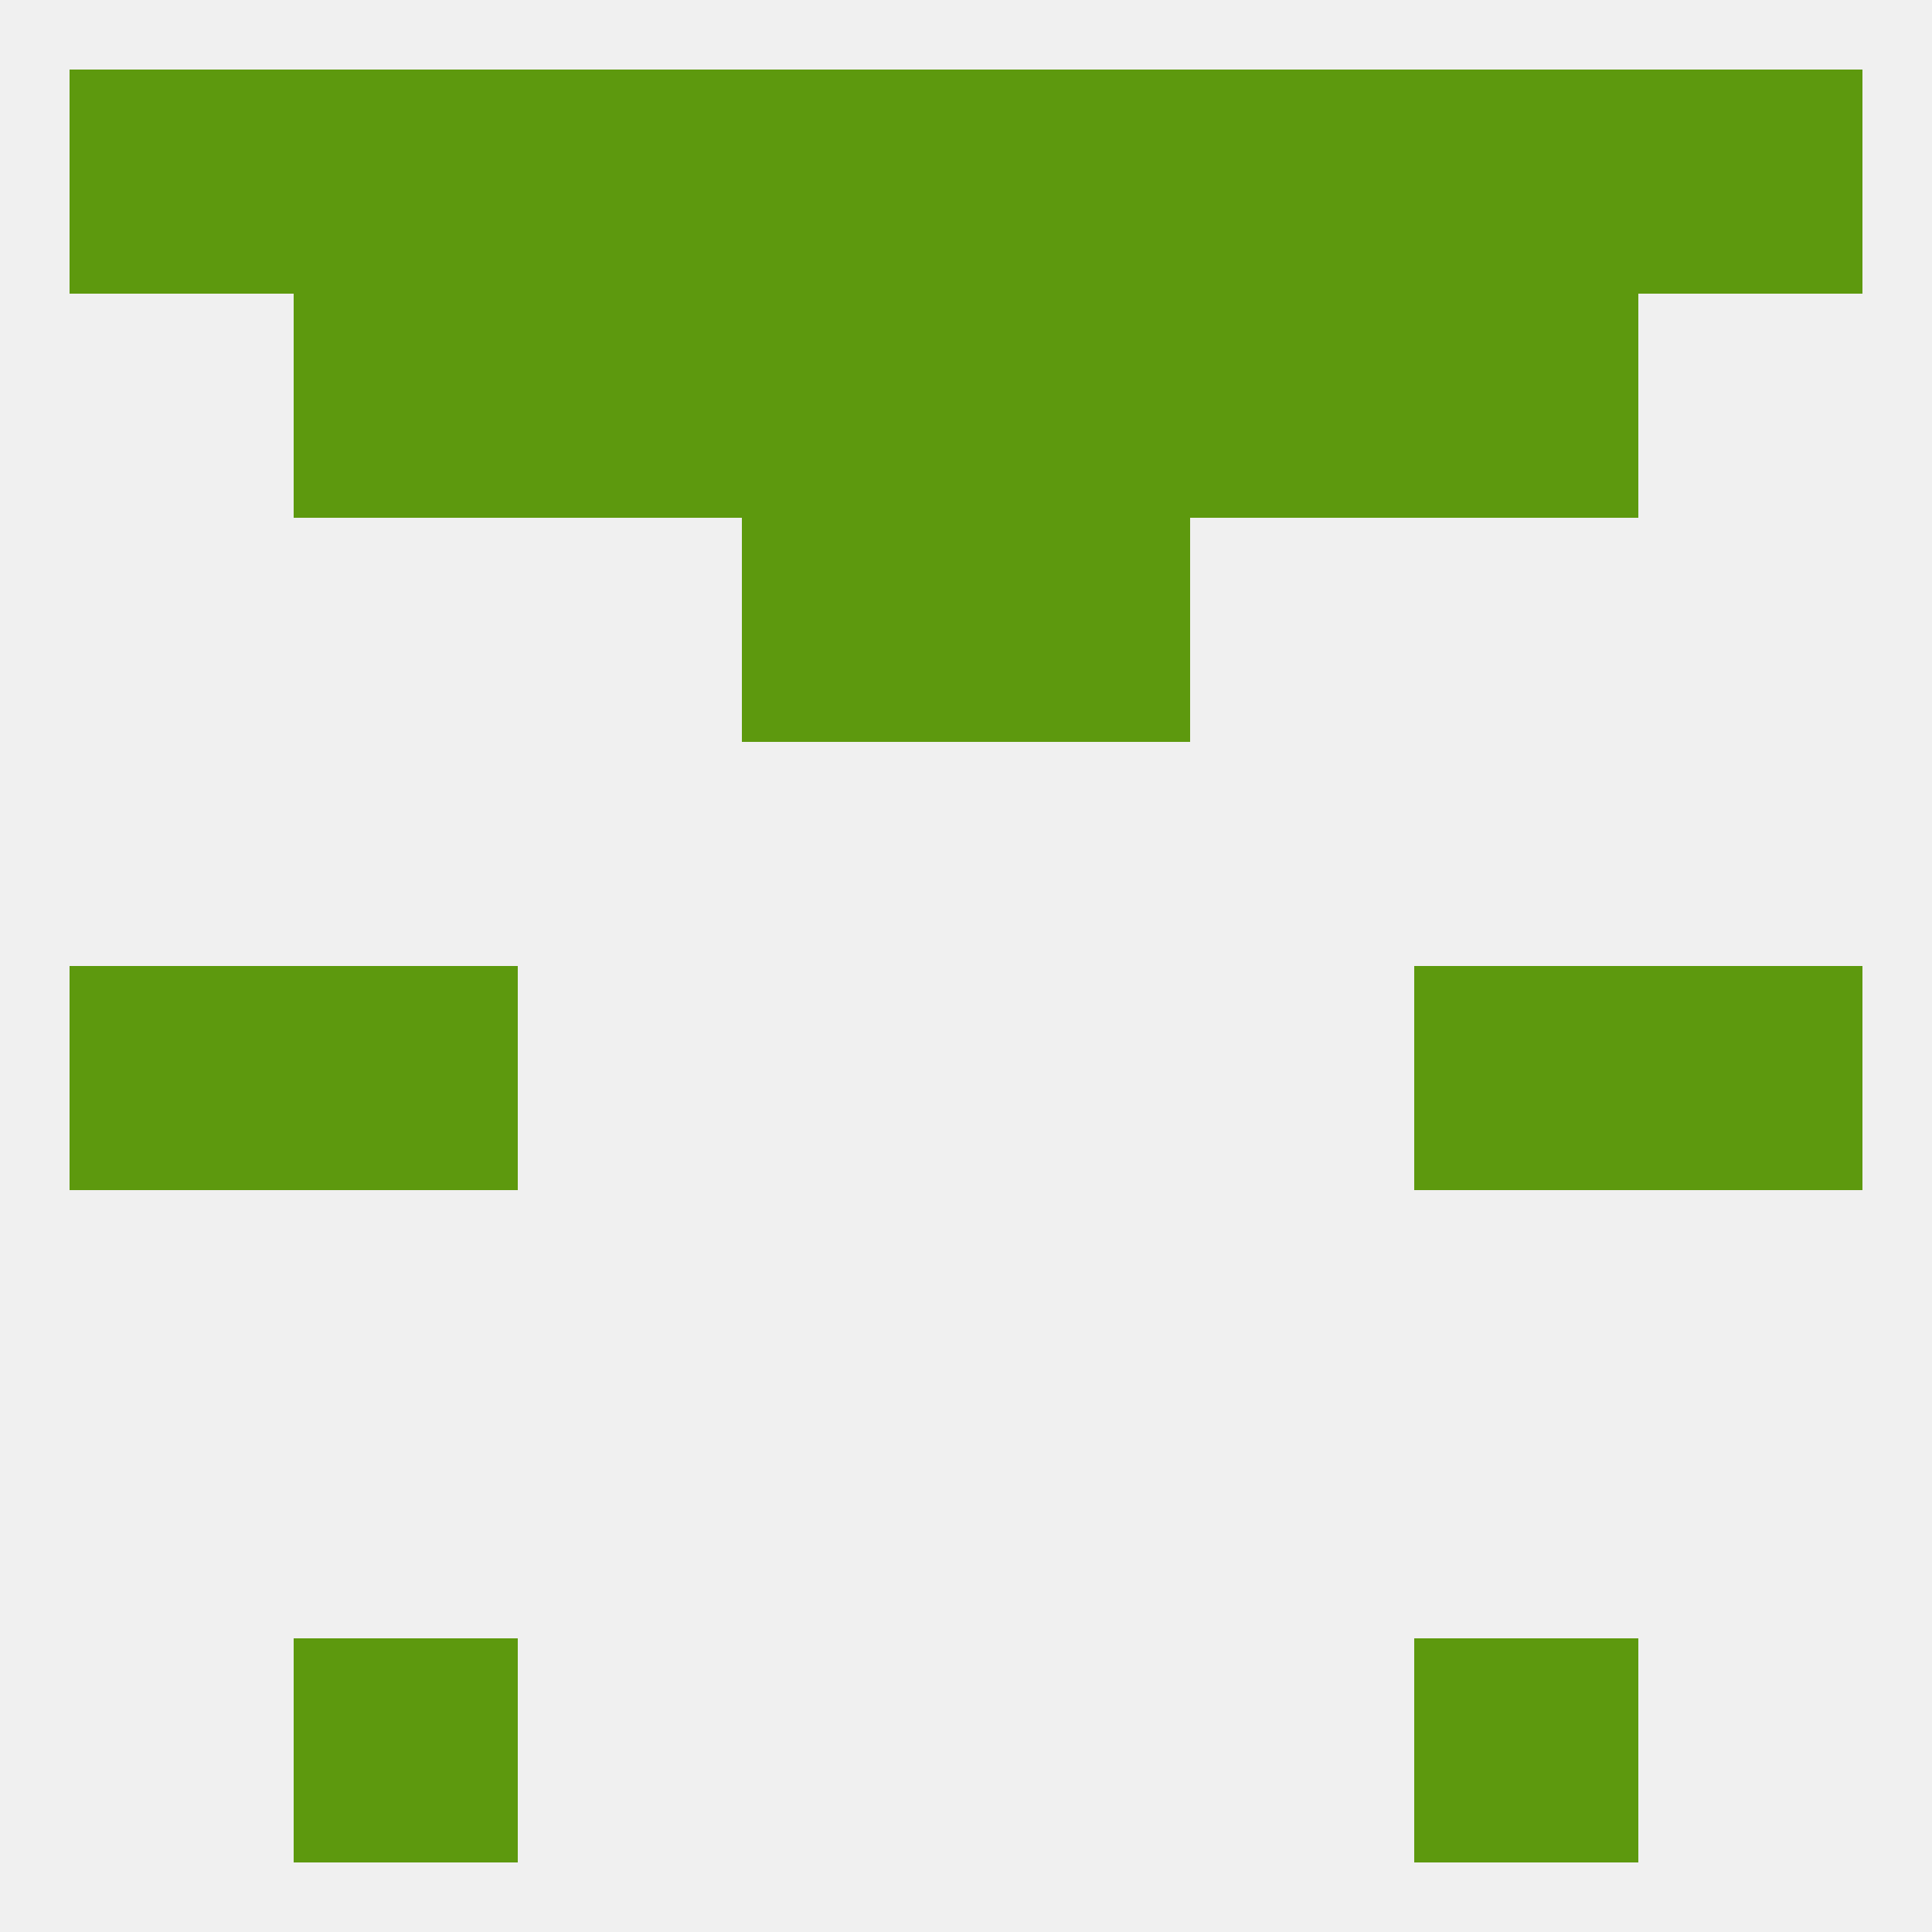
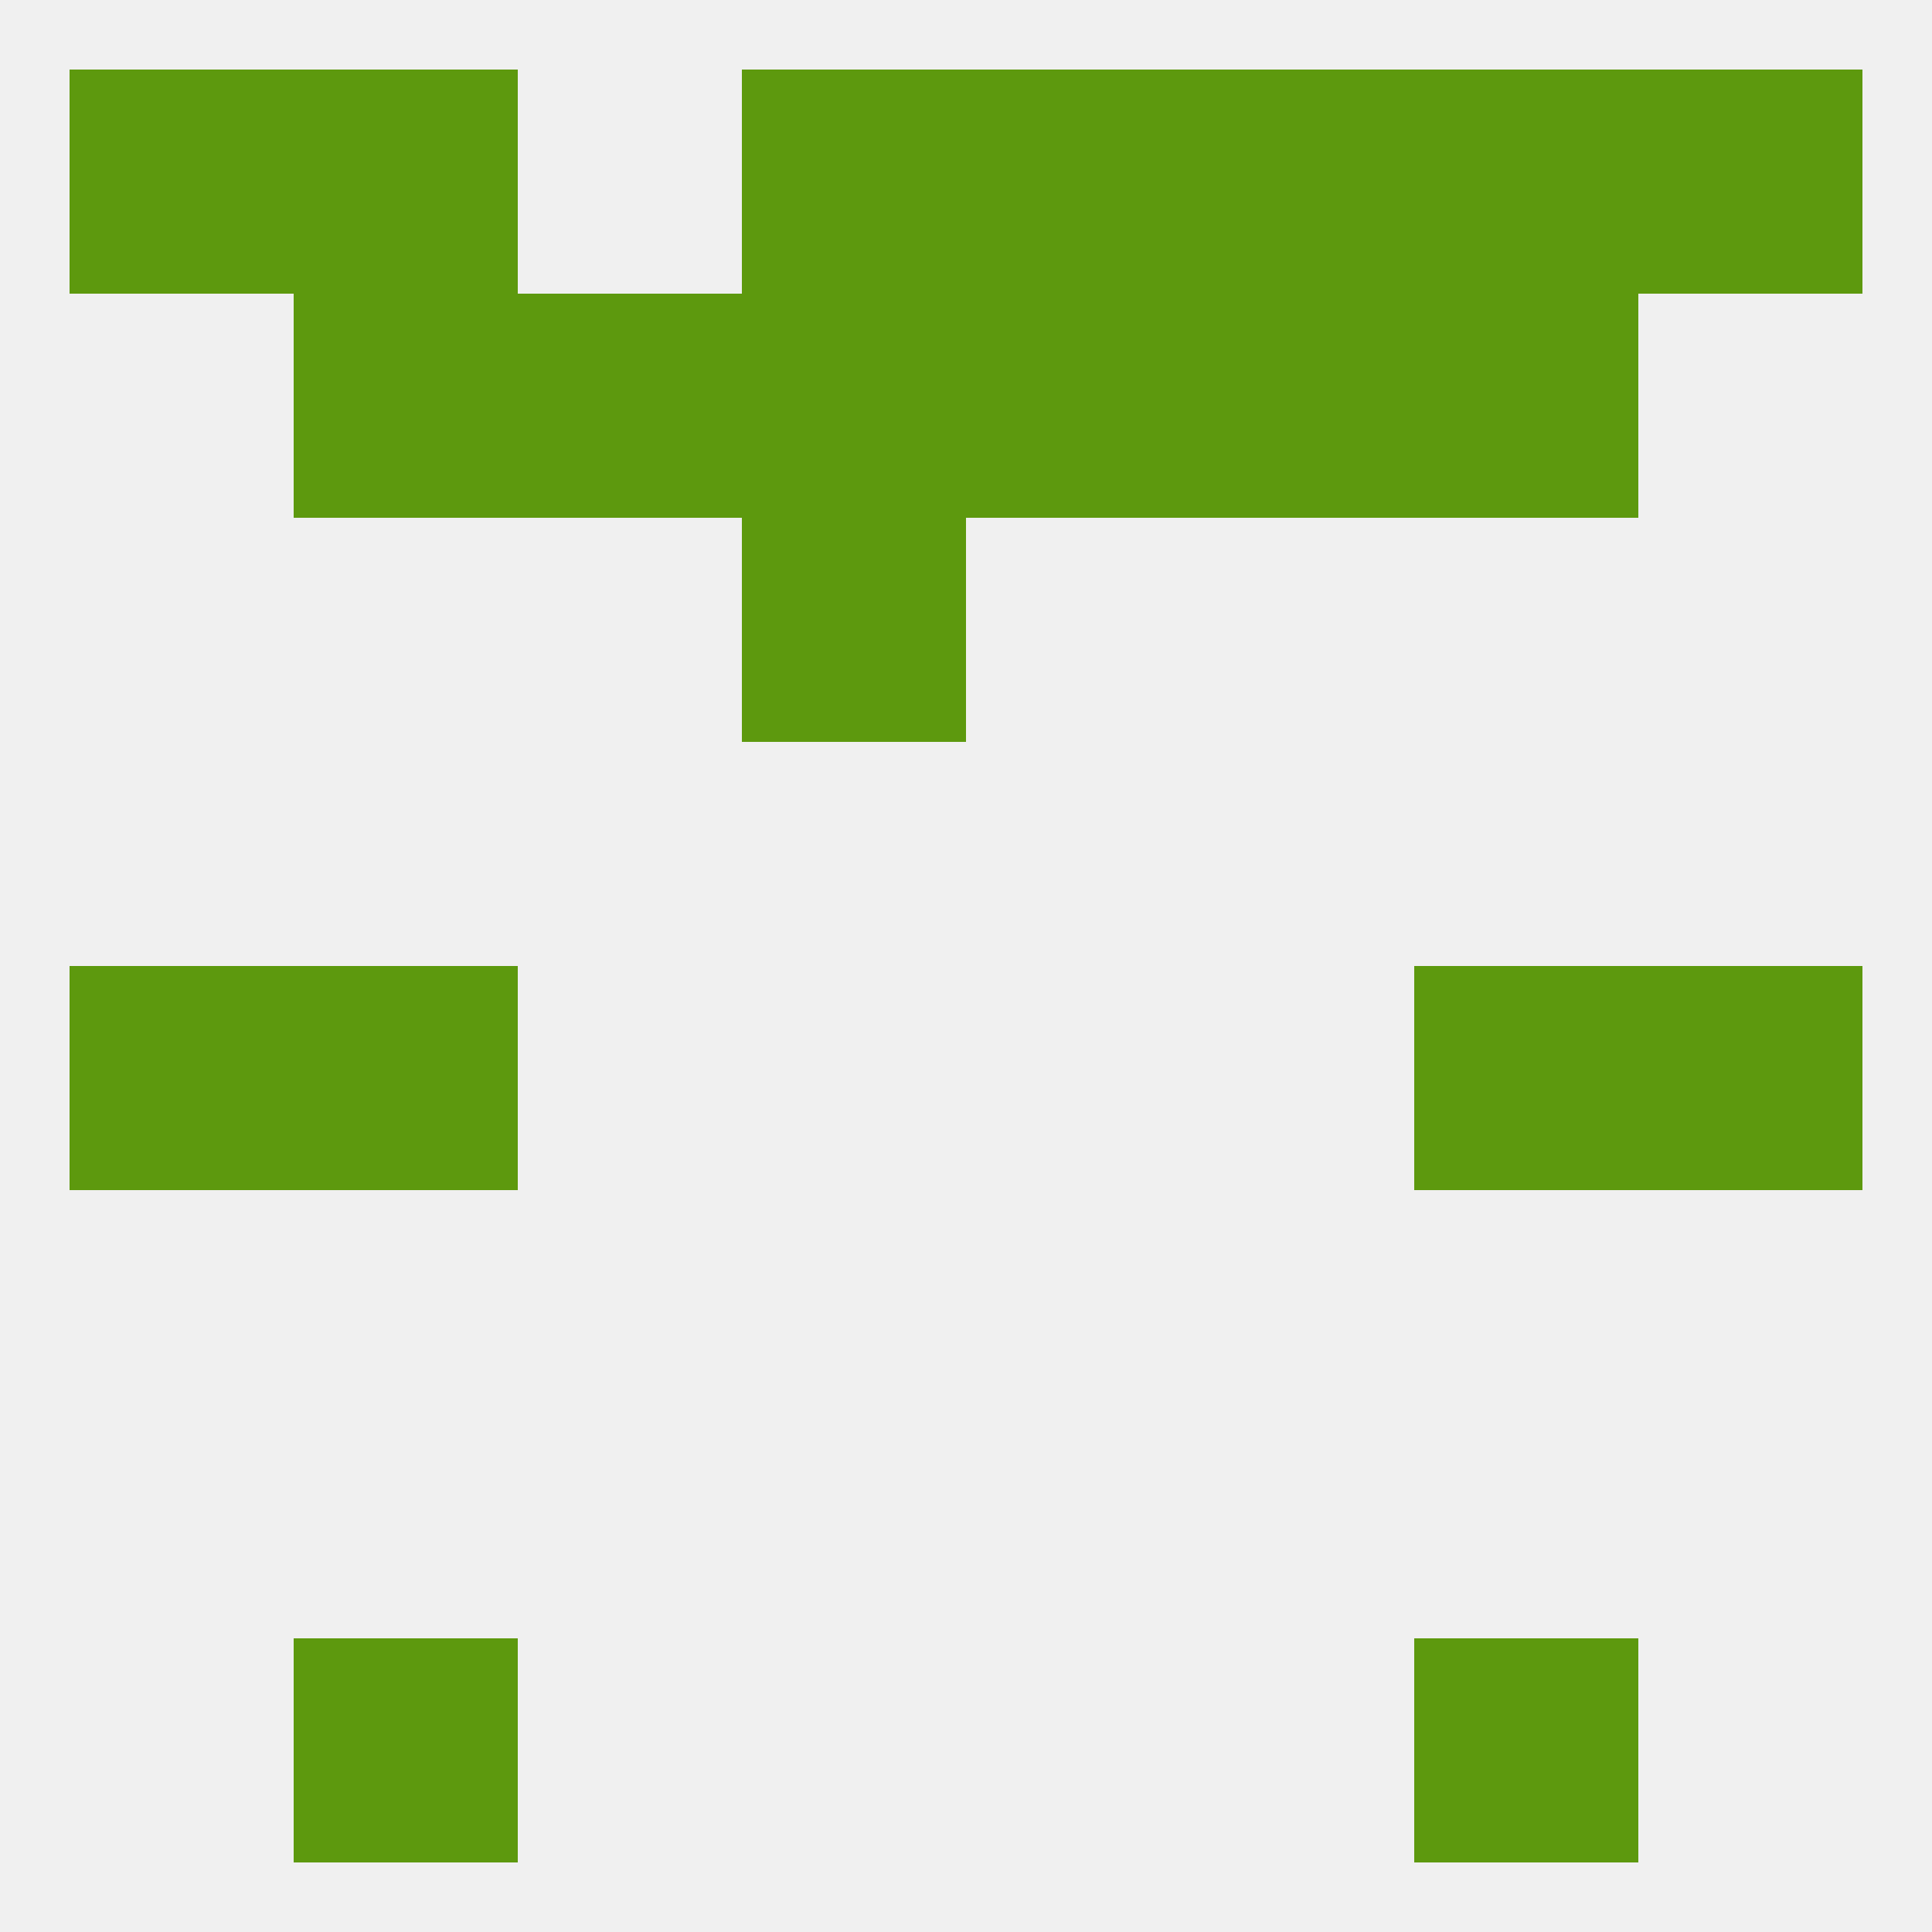
<svg xmlns="http://www.w3.org/2000/svg" version="1.1" baseprofile="full" width="250" height="250" viewBox="0 0 250 250">
  <rect width="100%" height="100%" fill="rgba(240,240,240,255)" />
  <rect x="9" y="125" width="29" height="29" fill="rgba(93,153,14,255)" />
  <rect x="212" y="125" width="29" height="29" fill="rgba(93,153,14,255)" />
  <rect x="38" y="125" width="29" height="29" fill="rgba(93,153,14,255)" />
  <rect x="183" y="125" width="29" height="29" fill="rgba(93,153,14,255)" />
  <rect x="38" y="38" width="29" height="29" fill="rgba(93,153,14,255)" />
  <rect x="183" y="38" width="29" height="29" fill="rgba(93,153,14,255)" />
  <rect x="67" y="38" width="29" height="29" fill="rgba(93,153,14,255)" />
  <rect x="154" y="38" width="29" height="29" fill="rgba(93,153,14,255)" />
  <rect x="96" y="38" width="29" height="29" fill="rgba(93,153,14,255)" />
  <rect x="125" y="38" width="29" height="29" fill="rgba(93,153,14,255)" />
-   <rect x="67" y="9" width="29" height="29" fill="rgba(93,153,14,255)" />
  <rect x="154" y="9" width="29" height="29" fill="rgba(93,153,14,255)" />
  <rect x="9" y="9" width="29" height="29" fill="rgba(93,153,14,255)" />
  <rect x="212" y="9" width="29" height="29" fill="rgba(93,153,14,255)" />
  <rect x="96" y="9" width="29" height="29" fill="rgba(93,153,14,255)" />
  <rect x="125" y="9" width="29" height="29" fill="rgba(93,153,14,255)" />
  <rect x="38" y="9" width="29" height="29" fill="rgba(93,153,14,255)" />
  <rect x="183" y="9" width="29" height="29" fill="rgba(93,153,14,255)" />
  <rect x="38" y="212" width="29" height="29" fill="rgba(93,153,14,255)" />
  <rect x="183" y="212" width="29" height="29" fill="rgba(93,153,14,255)" />
  <rect x="96" y="67" width="29" height="29" fill="rgba(93,153,14,255)" />
-   <rect x="125" y="67" width="29" height="29" fill="rgba(93,153,14,255)" />
</svg>